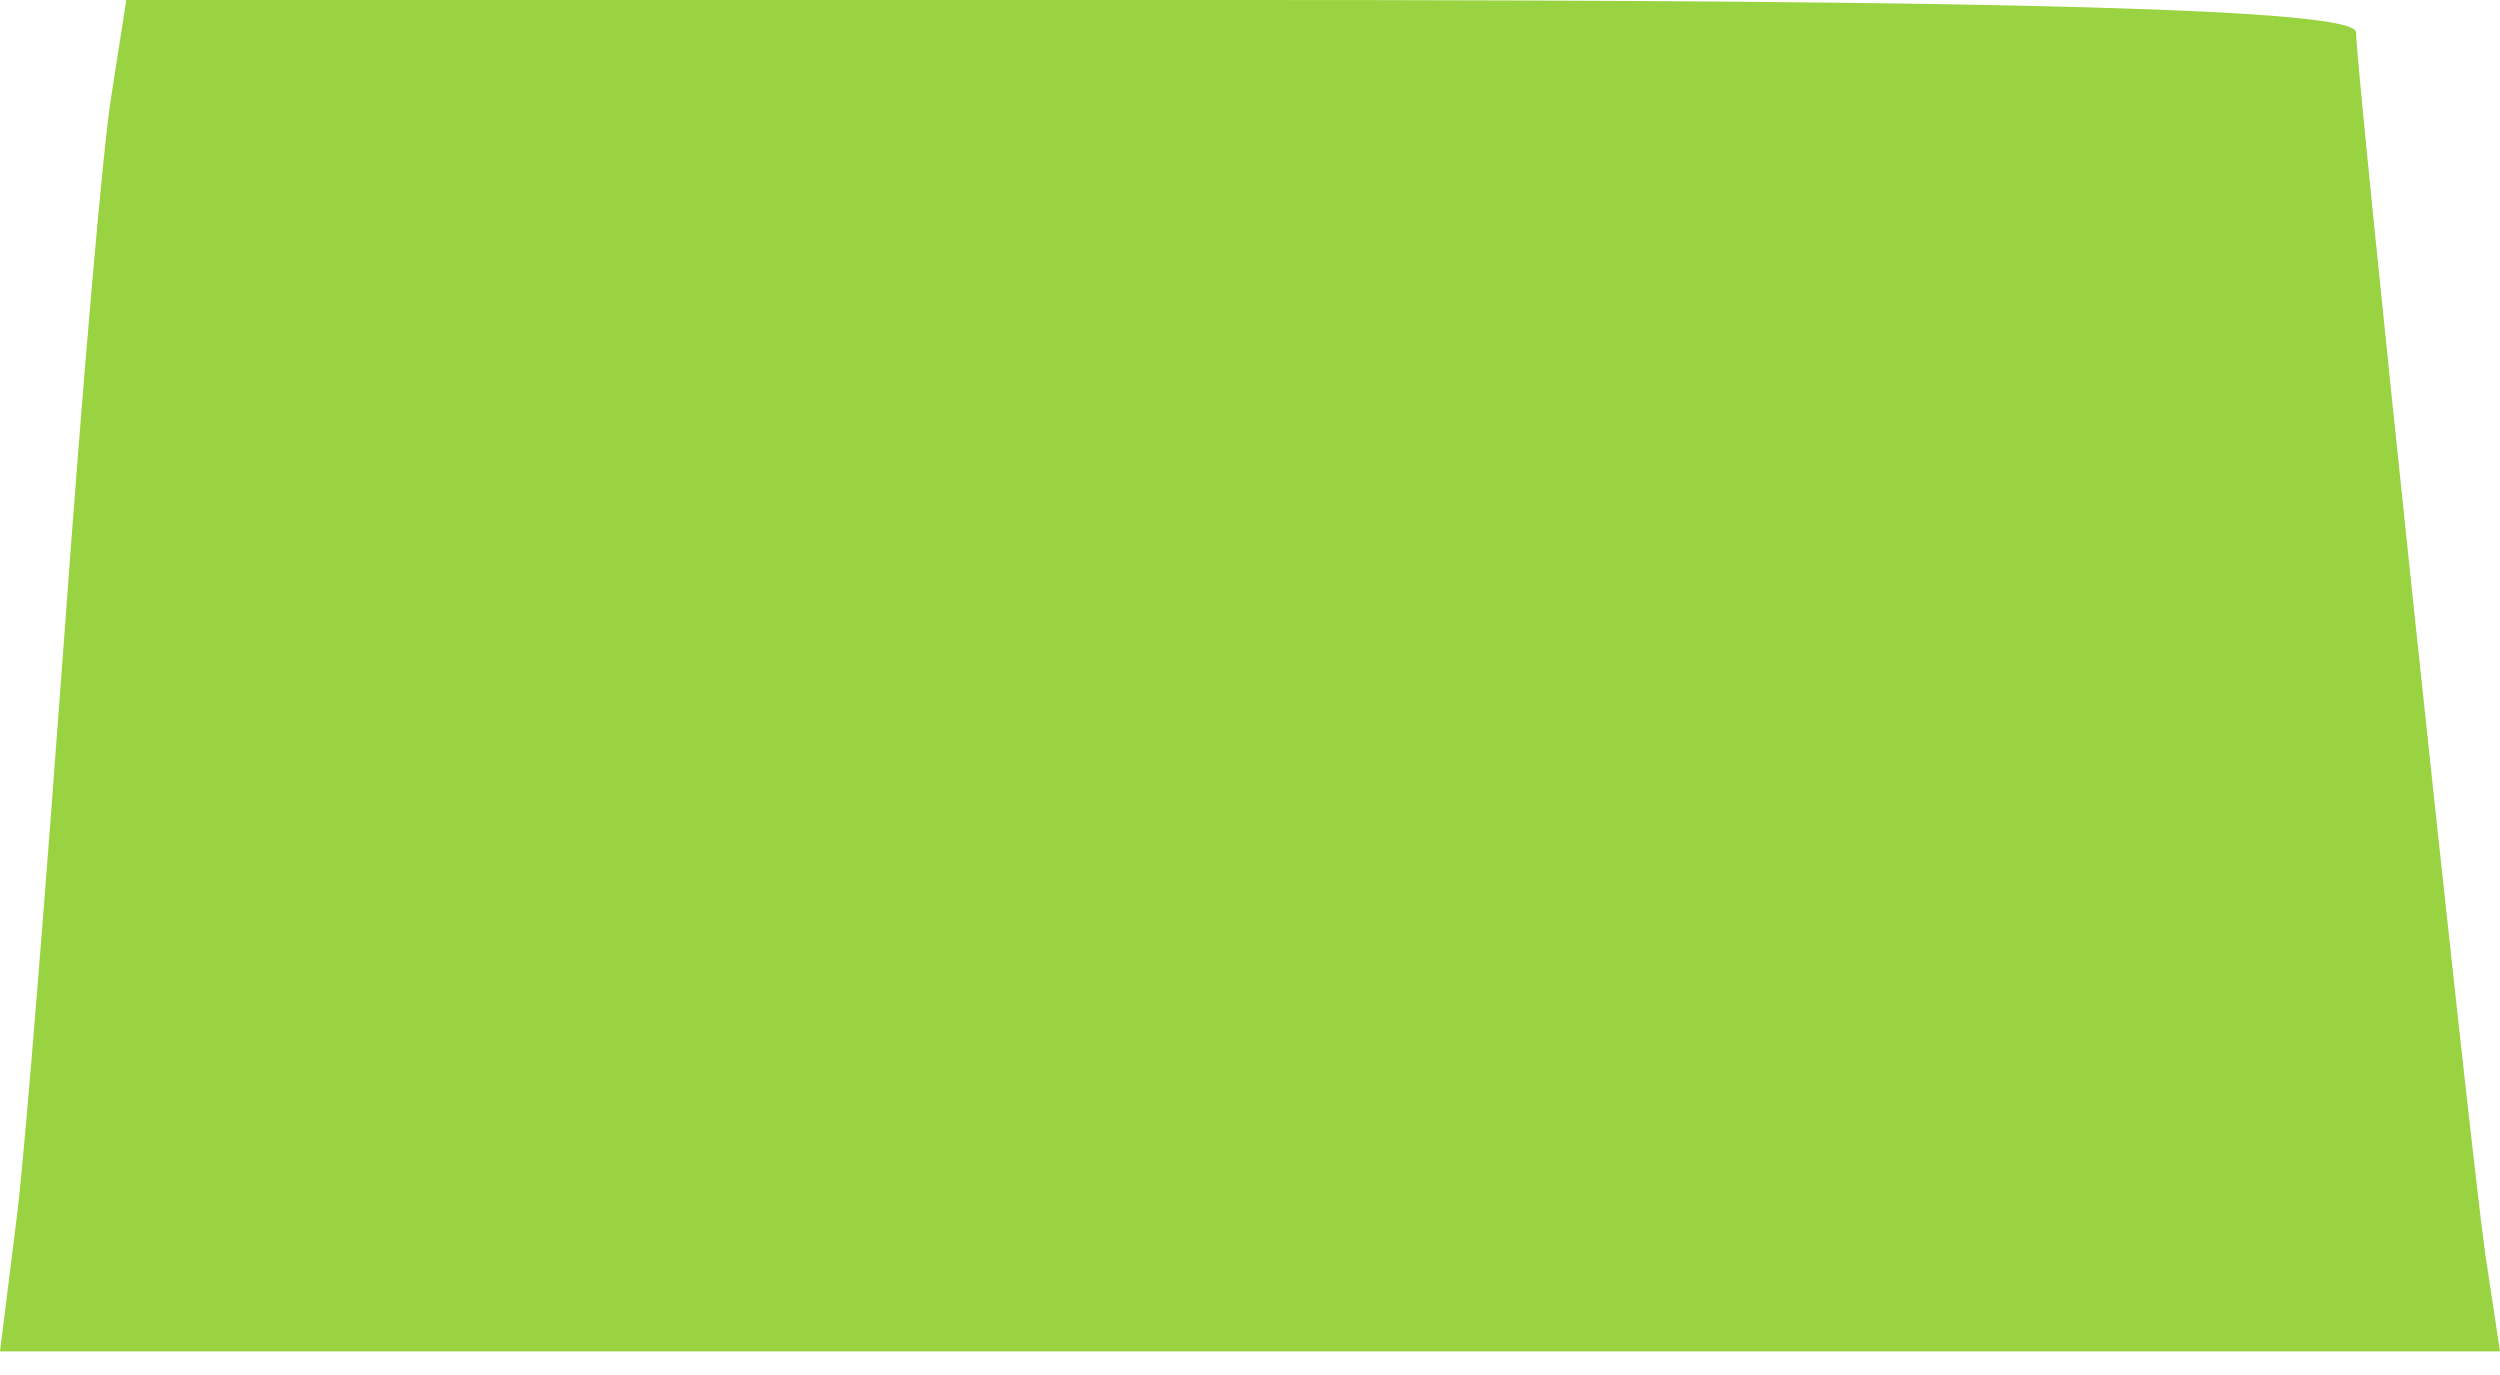
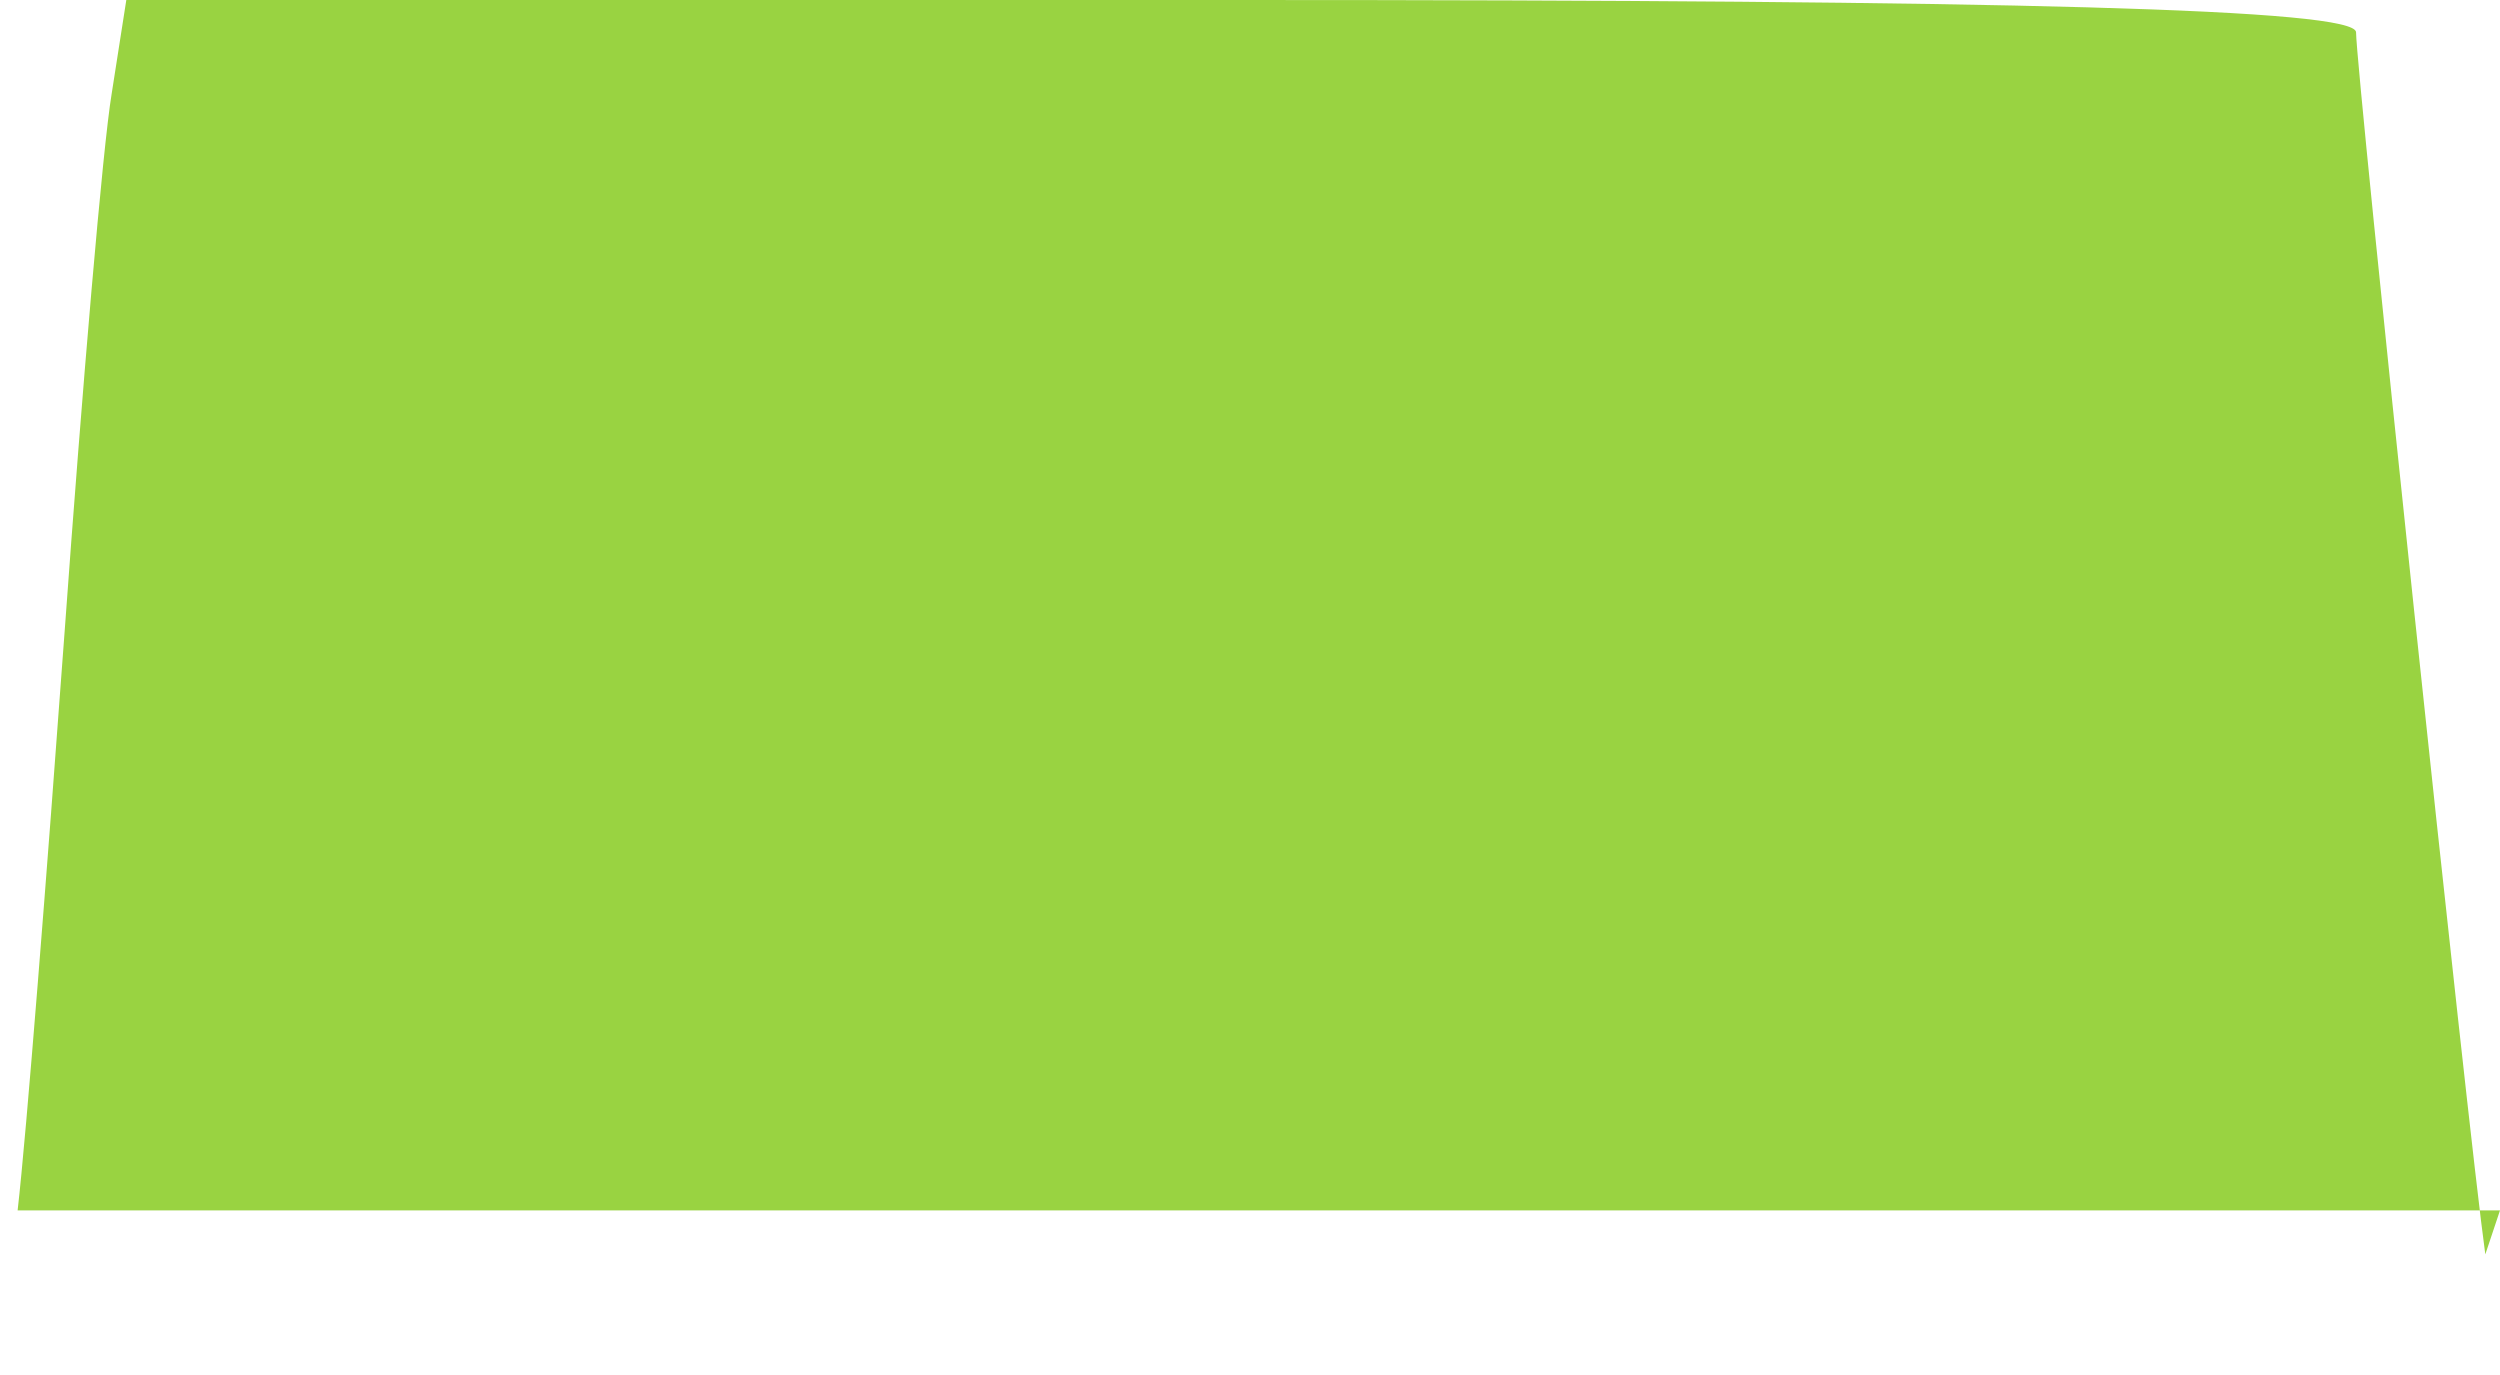
<svg xmlns="http://www.w3.org/2000/svg" width="40" height="22" viewBox="0 0 40 22" fill="none">
-   <path d="M1.786 1.504C1.645 2.35 1.316 6.204 1.034 10.106C0.752 13.96 0.423 18.143 0.282 19.366L0 21.622H19.977H40L39.765 20.07C39.483 18.049 37.697 1.128 37.697 0.517C37.697 0.141 32.197 0 19.835 0H2.021L1.786 1.504Z" fill="#99D341" />
+   <path d="M1.786 1.504C1.645 2.35 1.316 6.204 1.034 10.106C0.752 13.96 0.423 18.143 0.282 19.366H19.977H40L39.765 20.07C39.483 18.049 37.697 1.128 37.697 0.517C37.697 0.141 32.197 0 19.835 0H2.021L1.786 1.504Z" fill="#99D341" />
</svg>